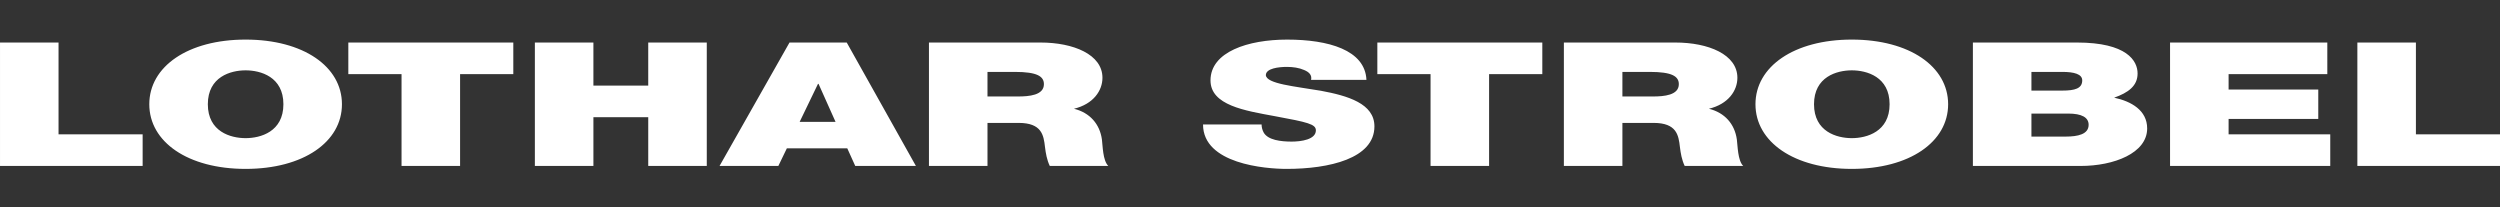
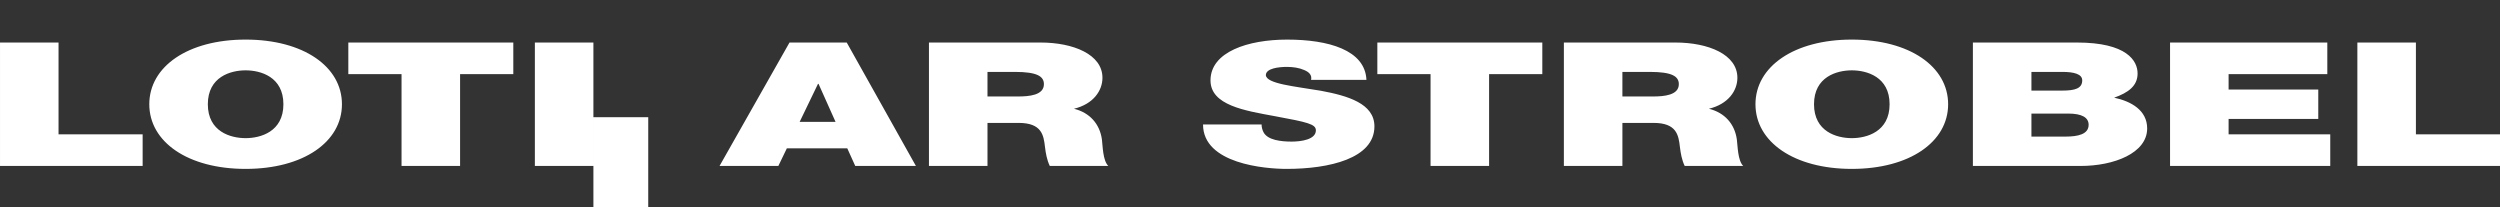
<svg xmlns="http://www.w3.org/2000/svg" version="1.1" id="Ebene_1" x="0px" y="0px" width="821px" height="68px" viewBox="0 0 821 68" enable-background="new 0 0 821 68" xml:space="preserve">
  <rect x="0" y="0" width="821" height="68" fill="#333333" stroke="none" />
-   <path fill="#FFFFFF" d="M774.159,54.498H821V44.115h-27.615v-30.15h-19.226V54.498L774.159,54.498z M712.646,54.498h52.609V44.115  h-33.384V39.06h29.449v-9.65h-29.449v-5.06h32.419V13.965h-51.645V54.498L712.646,54.498z M667.122,44.856v-7.56h12.052  c4.463,0,6.732,1.249,6.732,3.696c0,3.122-3.578,3.863-7.515,3.863H667.122z M667.122,29.75v-6.137h10.132  c3.926,0,6.551,0.737,6.551,2.788c0,2.67-2.441,3.349-6.551,3.349H667.122z M647.897,54.498h35.393  c10.919,0,21.84-4.201,21.84-12.317c0-5.962-5.236-8.909-10.842-10.104c4.638-1.645,7.695-3.858,7.695-7.952  c0-4.147-3.491-10.16-19.927-10.16h-34.159V54.498z M595.721,34.233c0-9.03,7.515-11.134,12.414-11.134  c4.892,0,12.406,2.104,12.406,11.134c0,9.031-7.517,11.134-12.406,11.134C603.236,45.367,595.721,43.266,595.721,34.233   M576.495,34.233c0,12.376,12.674,21.232,31.64,21.232c18.956,0,31.631-8.854,31.631-21.232c0-12.383-12.675-21.233-31.631-21.233  C589.169,13.001,576.495,21.852,576.495,34.233 M532.798,23.613h9.007c7.344,0,9.522,1.478,9.522,4.034  c0,3.637-4.89,4.034-8.477,4.034h-10.053V23.613z M513.573,54.498h19.225V40.363h10.234c7.594,0,8.211,4.03,8.646,7.893  c0.261,2.102,0.614,4.201,1.573,6.244h19.224c-1.823-1.758-1.823-6.755-2.093-8.689c-0.696-5.051-3.936-8.796-9.175-10.097  c6.386-1.534,9.35-5.964,9.35-10.17c0-7.659-9.522-11.578-20.363-11.578h-36.617V54.5h-0.003V54.498z M469.791,54.498h19.225V24.35  h17.479V13.965H452.32V24.35h17.474L469.791,54.498L469.791,54.498z M395.076,40.881c0,12.941,20.451,14.585,27.446,14.585  c13.983,0,28.84-3.406,28.84-13.961c0-7.495-8.74-10.053-17.565-11.697c-8.738-1.476-17.825-2.271-18.093-5.111  c0-2.271,4.282-2.727,6.897-2.727c2.016,0,4.021,0.284,5.682,1.021c1.667,0.683,2.624,1.705,2.273,3.239h18.185  c-0.435-9.824-12.502-13.229-26.044-13.229c-12.845,0-25.168,4.029-25.168,13.399c0,8.176,11.272,9.936,21.145,11.752  c10.754,1.99,13.463,2.612,13.463,4.659c0,3.005-4.811,3.688-7.954,3.688c-3.58,0-7.776-0.511-9.175-2.95  c-0.435-0.795-0.701-1.708-0.701-2.669H395.076L395.076,40.881z M324.293,23.613h9.005c7.34,0,9.524,1.478,9.524,4.034  c0,3.637-4.897,4.034-8.484,4.034h-10.047v-8.068H324.293z M305.066,54.498h19.225V40.363h10.226c7.61,0,8.214,4.03,8.654,7.893  c0.263,2.102,0.611,4.201,1.577,6.244h19.224c-1.838-1.758-1.838-6.755-2.102-8.689c-0.696-5.051-3.935-8.796-9.178-10.097  c6.384-1.534,9.355-5.964,9.355-10.17c0-7.659-9.526-11.578-20.359-11.578h-36.621V54.498L305.066,54.498z M262.601,40.027  l6.029-12.49h0.179l5.589,12.49H262.601z M236.298,54.498h19.313l2.794-5.79h19.839l2.619,5.79h19.921l-22.717-40.533h-18.791  L236.298,54.498z M175.65,54.498h19.226V38.485h18.005v16.013h19.225V13.965H212.88v14.138h-18.005V13.965H175.65V54.498z   M131.866,54.498h19.225V24.35h17.479V13.965h-54.179V24.35h17.475V54.498z M68.253,34.233c0-9.03,7.515-11.134,12.403-11.134  c4.899,0,12.412,2.104,12.412,11.134c0,9.031-7.513,11.134-12.412,11.134C75.767,45.367,68.253,43.266,68.253,34.233 M49.028,34.233  c0,12.376,12.671,21.232,31.628,21.232c18.965,0,31.639-8.854,31.639-21.232C112.295,21.851,99.621,13,80.656,13  C61.699,13.001,49.028,21.852,49.028,34.233 M0,54.498h46.843V44.115H19.225v-30.15H0.002v40.533H0z" />
+   <path fill="#FFFFFF" d="M774.159,54.498H821V44.115h-27.615v-30.15h-19.226V54.498L774.159,54.498z M712.646,54.498h52.609V44.115  h-33.384V39.06h29.449v-9.65h-29.449v-5.06h32.419V13.965h-51.645V54.498L712.646,54.498z M667.122,44.856v-7.56h12.052  c4.463,0,6.732,1.249,6.732,3.696c0,3.122-3.578,3.863-7.515,3.863H667.122z M667.122,29.75v-6.137h10.132  c3.926,0,6.551,0.737,6.551,2.788c0,2.67-2.441,3.349-6.551,3.349H667.122z M647.897,54.498h35.393  c10.919,0,21.84-4.201,21.84-12.317c0-5.962-5.236-8.909-10.842-10.104c4.638-1.645,7.695-3.858,7.695-7.952  c0-4.147-3.491-10.16-19.927-10.16h-34.159V54.498z M595.721,34.233c0-9.03,7.515-11.134,12.414-11.134  c4.892,0,12.406,2.104,12.406,11.134c0,9.031-7.517,11.134-12.406,11.134C603.236,45.367,595.721,43.266,595.721,34.233   M576.495,34.233c0,12.376,12.674,21.232,31.64,21.232c18.956,0,31.631-8.854,31.631-21.232c0-12.383-12.675-21.233-31.631-21.233  C589.169,13.001,576.495,21.852,576.495,34.233 M532.798,23.613h9.007c7.344,0,9.522,1.478,9.522,4.034  c0,3.637-4.89,4.034-8.477,4.034h-10.053V23.613z M513.573,54.498h19.225V40.363h10.234c7.594,0,8.211,4.03,8.646,7.893  c0.261,2.102,0.614,4.201,1.573,6.244h19.224c-1.823-1.758-1.823-6.755-2.093-8.689c-0.696-5.051-3.936-8.796-9.175-10.097  c6.386-1.534,9.35-5.964,9.35-10.17c0-7.659-9.522-11.578-20.363-11.578h-36.617V54.5h-0.003V54.498z M469.791,54.498h19.225V24.35  h17.479V13.965H452.32V24.35h17.474L469.791,54.498L469.791,54.498z M395.076,40.881c0,12.941,20.451,14.585,27.446,14.585  c13.983,0,28.84-3.406,28.84-13.961c0-7.495-8.74-10.053-17.565-11.697c-8.738-1.476-17.825-2.271-18.093-5.111  c0-2.271,4.282-2.727,6.897-2.727c2.016,0,4.021,0.284,5.682,1.021c1.667,0.683,2.624,1.705,2.273,3.239h18.185  c-0.435-9.824-12.502-13.229-26.044-13.229c-12.845,0-25.168,4.029-25.168,13.399c0,8.176,11.272,9.936,21.145,11.752  c10.754,1.99,13.463,2.612,13.463,4.659c0,3.005-4.811,3.688-7.954,3.688c-3.58,0-7.776-0.511-9.175-2.95  c-0.435-0.795-0.701-1.708-0.701-2.669H395.076L395.076,40.881z M324.293,23.613h9.005c7.34,0,9.524,1.478,9.524,4.034  c0,3.637-4.897,4.034-8.484,4.034h-10.047v-8.068H324.293z M305.066,54.498h19.225V40.363h10.226c7.61,0,8.214,4.03,8.654,7.893  c0.263,2.102,0.611,4.201,1.577,6.244h19.224c-1.838-1.758-1.838-6.755-2.102-8.689c-0.696-5.051-3.935-8.796-9.178-10.097  c6.384-1.534,9.355-5.964,9.355-10.17c0-7.659-9.526-11.578-20.359-11.578h-36.621V54.498L305.066,54.498z M262.601,40.027  l6.029-12.49h0.179l5.589,12.49H262.601z M236.298,54.498h19.313l2.794-5.79h19.839l2.619,5.79h19.921l-22.717-40.533h-18.791  L236.298,54.498z M175.65,54.498h19.226V38.485h18.005v16.013h19.225H212.88v14.138h-18.005V13.965H175.65V54.498z   M131.866,54.498h19.225V24.35h17.479V13.965h-54.179V24.35h17.475V54.498z M68.253,34.233c0-9.03,7.515-11.134,12.403-11.134  c4.899,0,12.412,2.104,12.412,11.134c0,9.031-7.513,11.134-12.412,11.134C75.767,45.367,68.253,43.266,68.253,34.233 M49.028,34.233  c0,12.376,12.671,21.232,31.628,21.232c18.965,0,31.639-8.854,31.639-21.232C112.295,21.851,99.621,13,80.656,13  C61.699,13.001,49.028,21.852,49.028,34.233 M0,54.498h46.843V44.115H19.225v-30.15H0.002v40.533H0z" />
</svg>